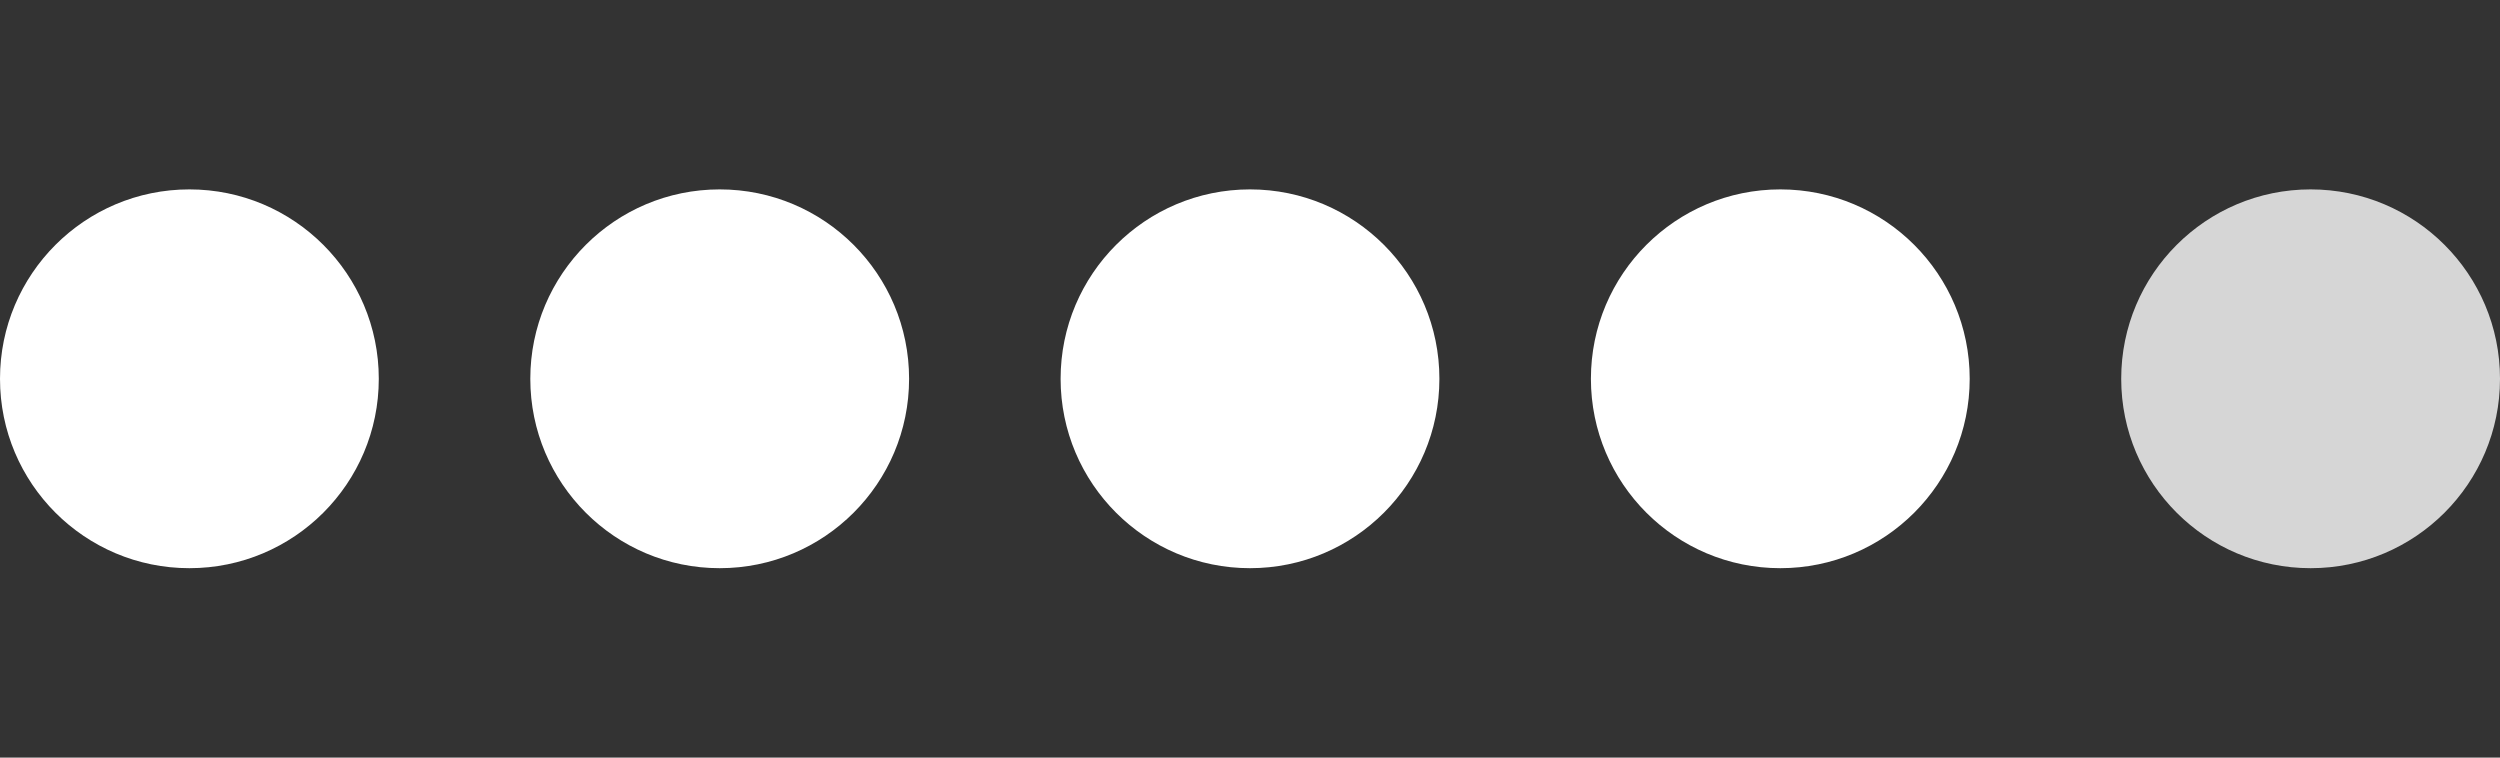
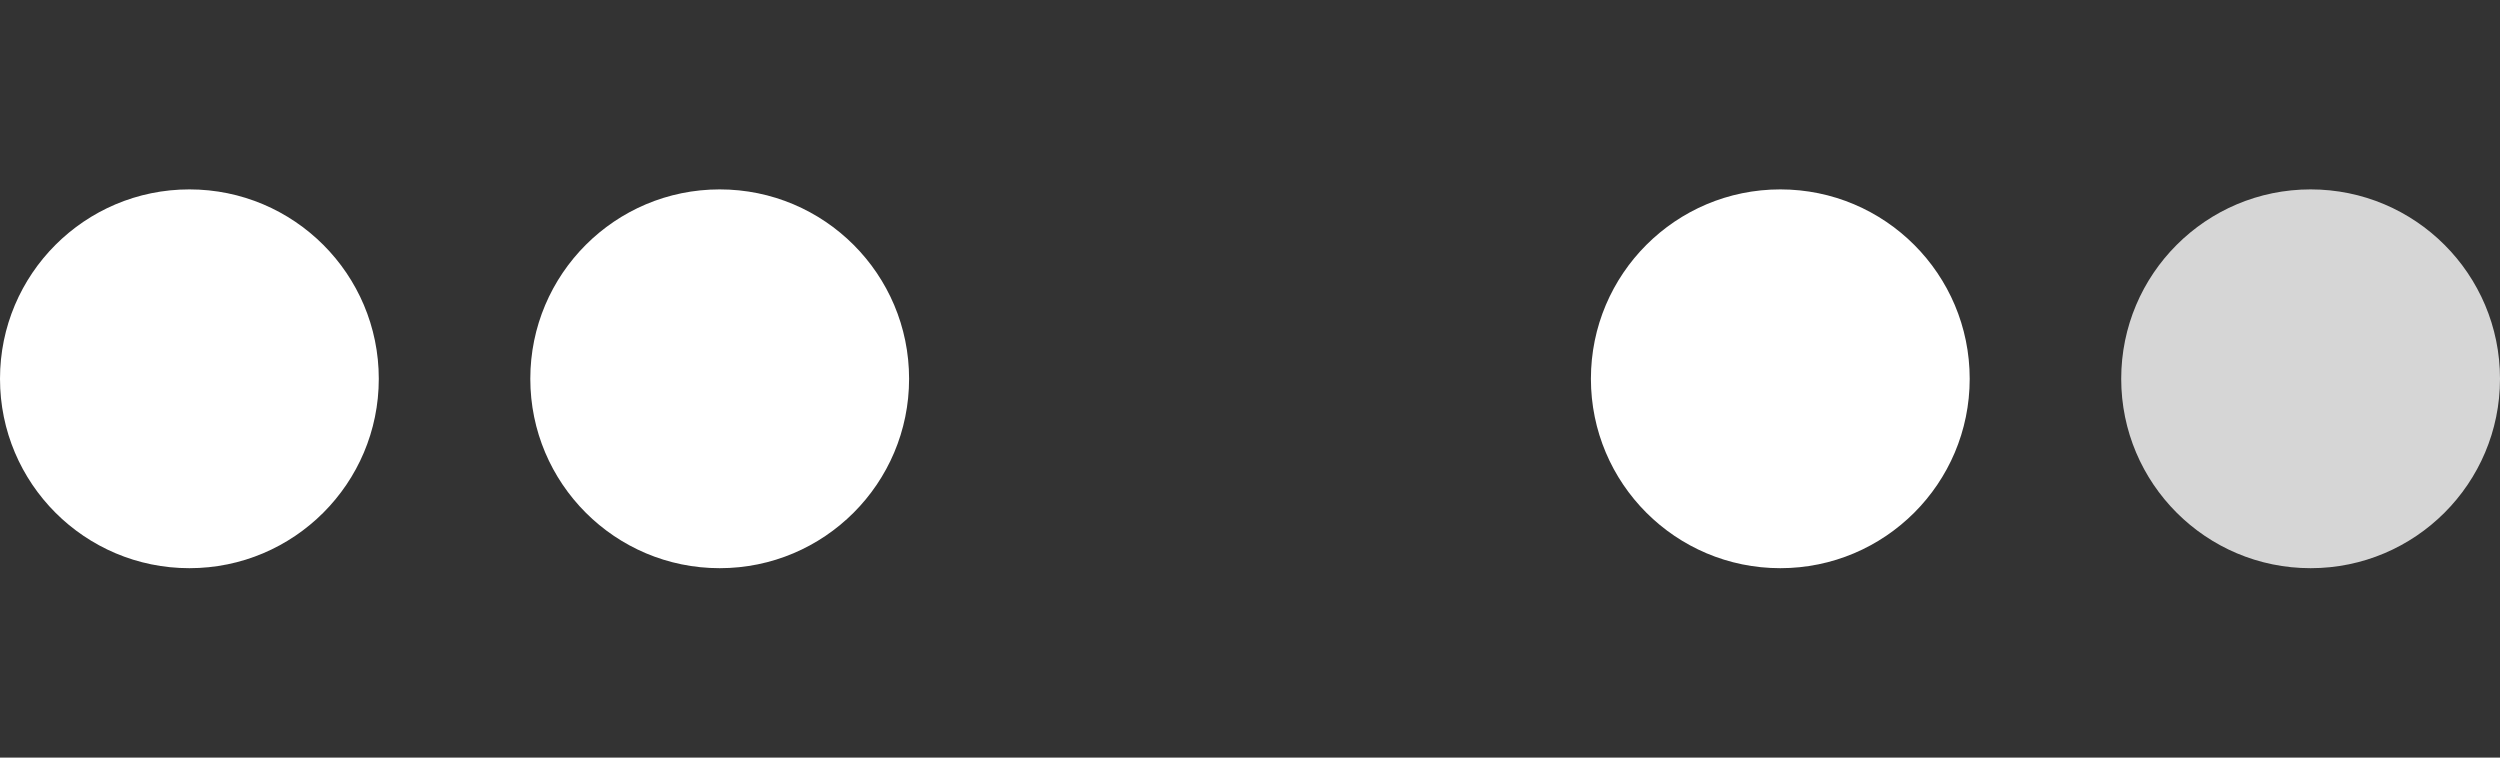
<svg xmlns="http://www.w3.org/2000/svg" width="66" height="20" viewBox="0 0 66 20" fill="none">
  <rect x="0" y="0" width="66" height="20" fill="#333333" stroke="none" />
  <circle cx="5" cy="10" r="5" fill="white" />
  <circle cx="19" cy="10" r="5" fill="white" />
-   <circle cx="33" cy="10" r="5" fill="white" />
  <circle cx="47" cy="10" r="5" fill="white" />
  <circle cx="61" cy="10" r="5" fill="white" fill-opacity="0.8" />
</svg>